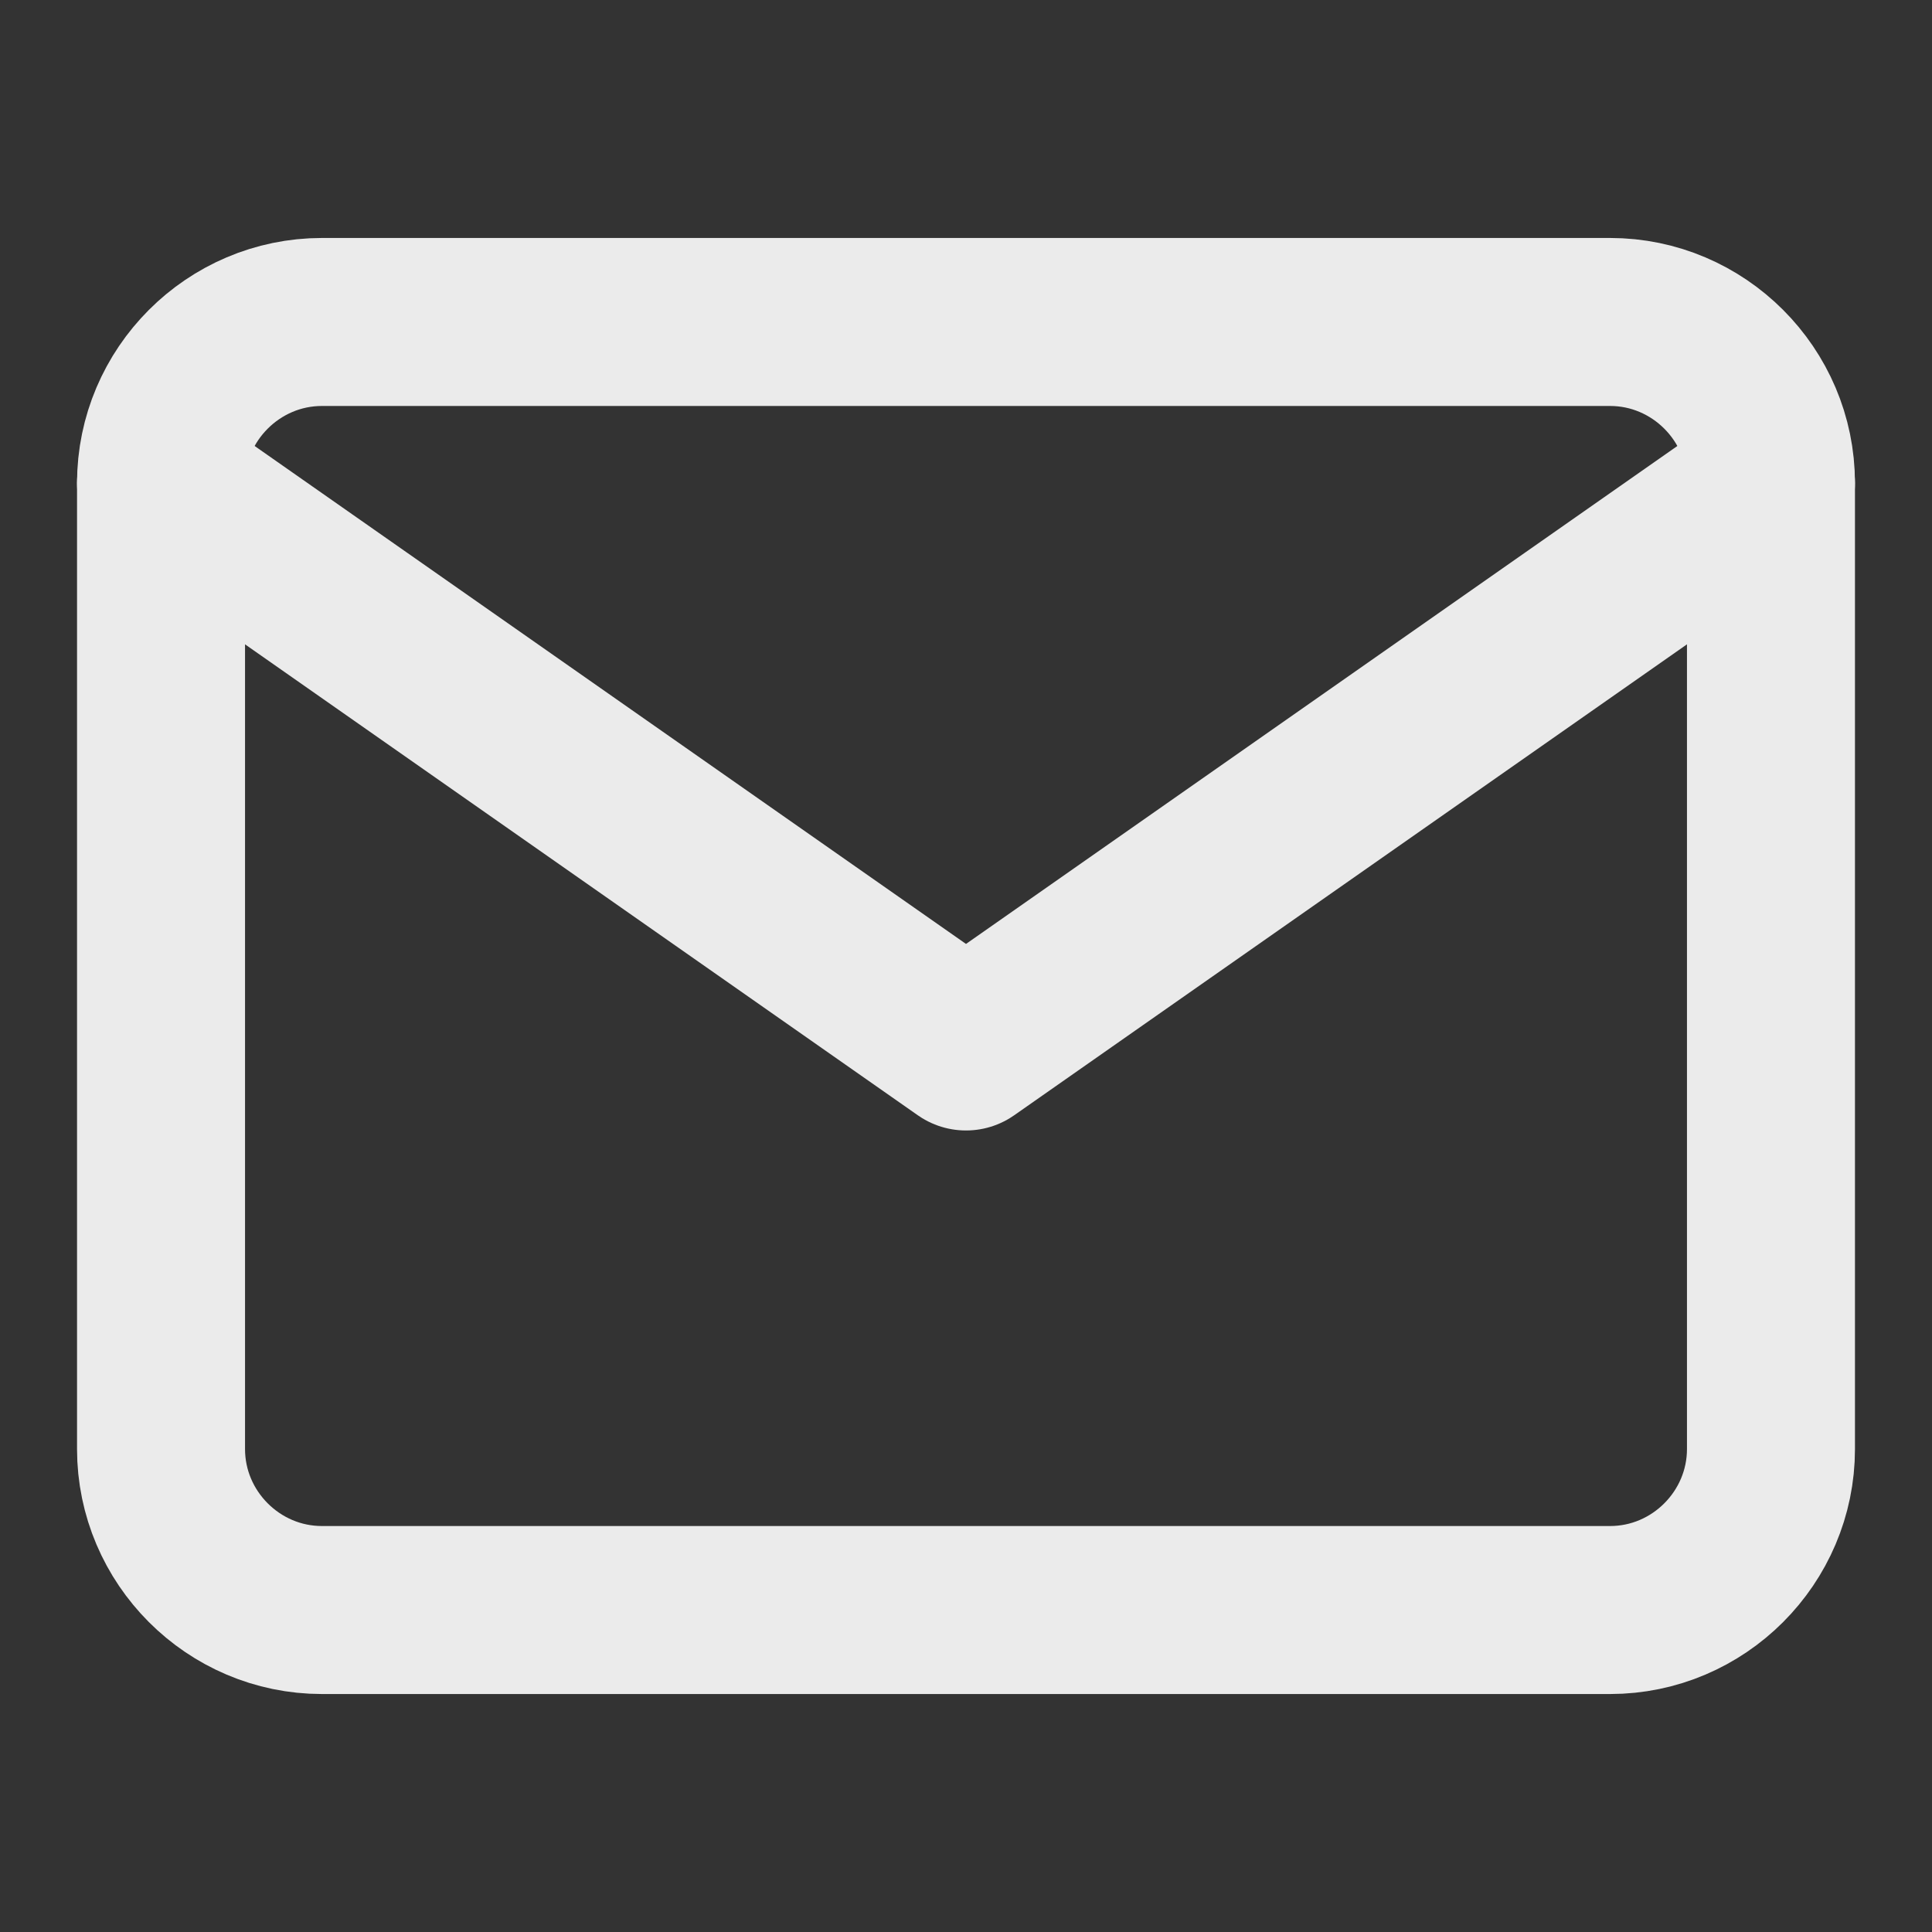
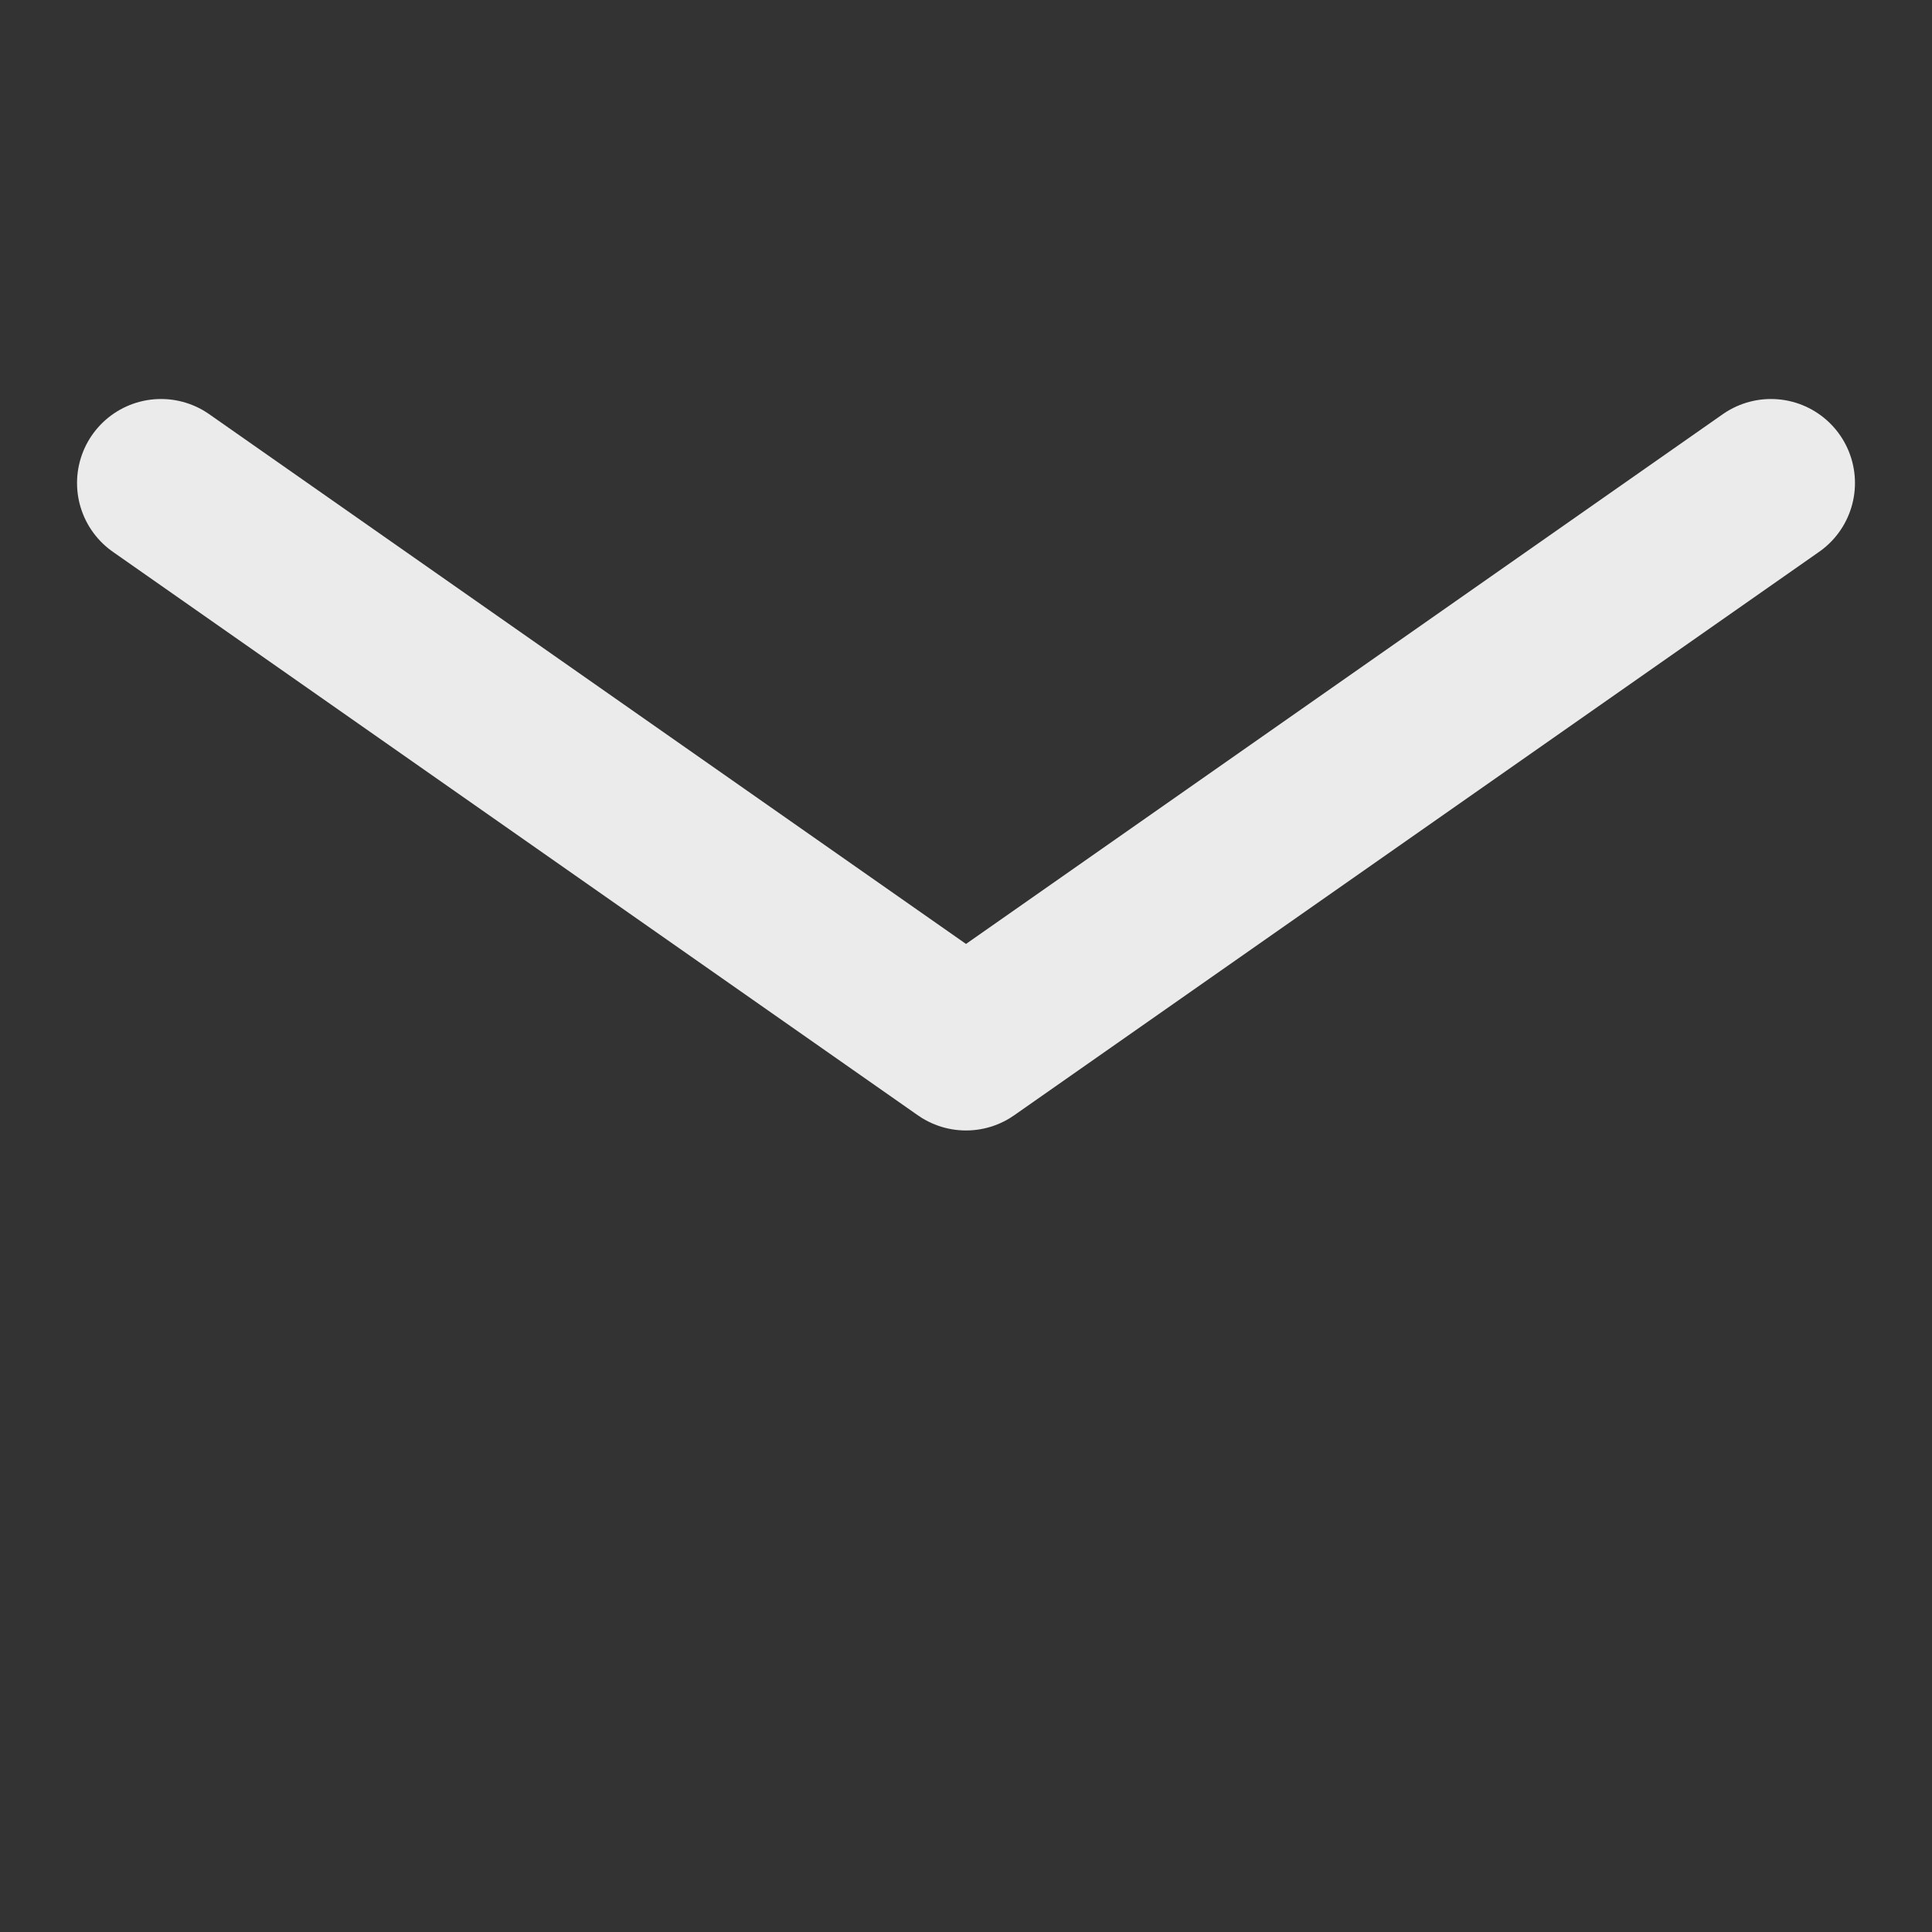
<svg xmlns="http://www.w3.org/2000/svg" width="23" height="23" viewBox="0 0 23 23" fill="none">
  <rect x="0" y="0" width="23" height="23" fill="#333333" stroke="none" />
-   <path d="M3.833 3.833H19.167C20.221 3.833 21.083 4.696 21.083 5.75V17.25C21.083 18.304 20.221 19.167 19.167 19.167H3.833C2.779 19.167 1.917 18.304 1.917 17.25V5.75C1.917 4.696 2.779 3.833 3.833 3.833Z" stroke="#EBEBEB" stroke-width="2" stroke-linecap="round" stroke-linejoin="round" />
  <path d="M21.083 5.75L11.5 12.458L1.917 5.75" stroke="#EBEBEB" stroke-width="2" stroke-linecap="round" stroke-linejoin="round" />
</svg>